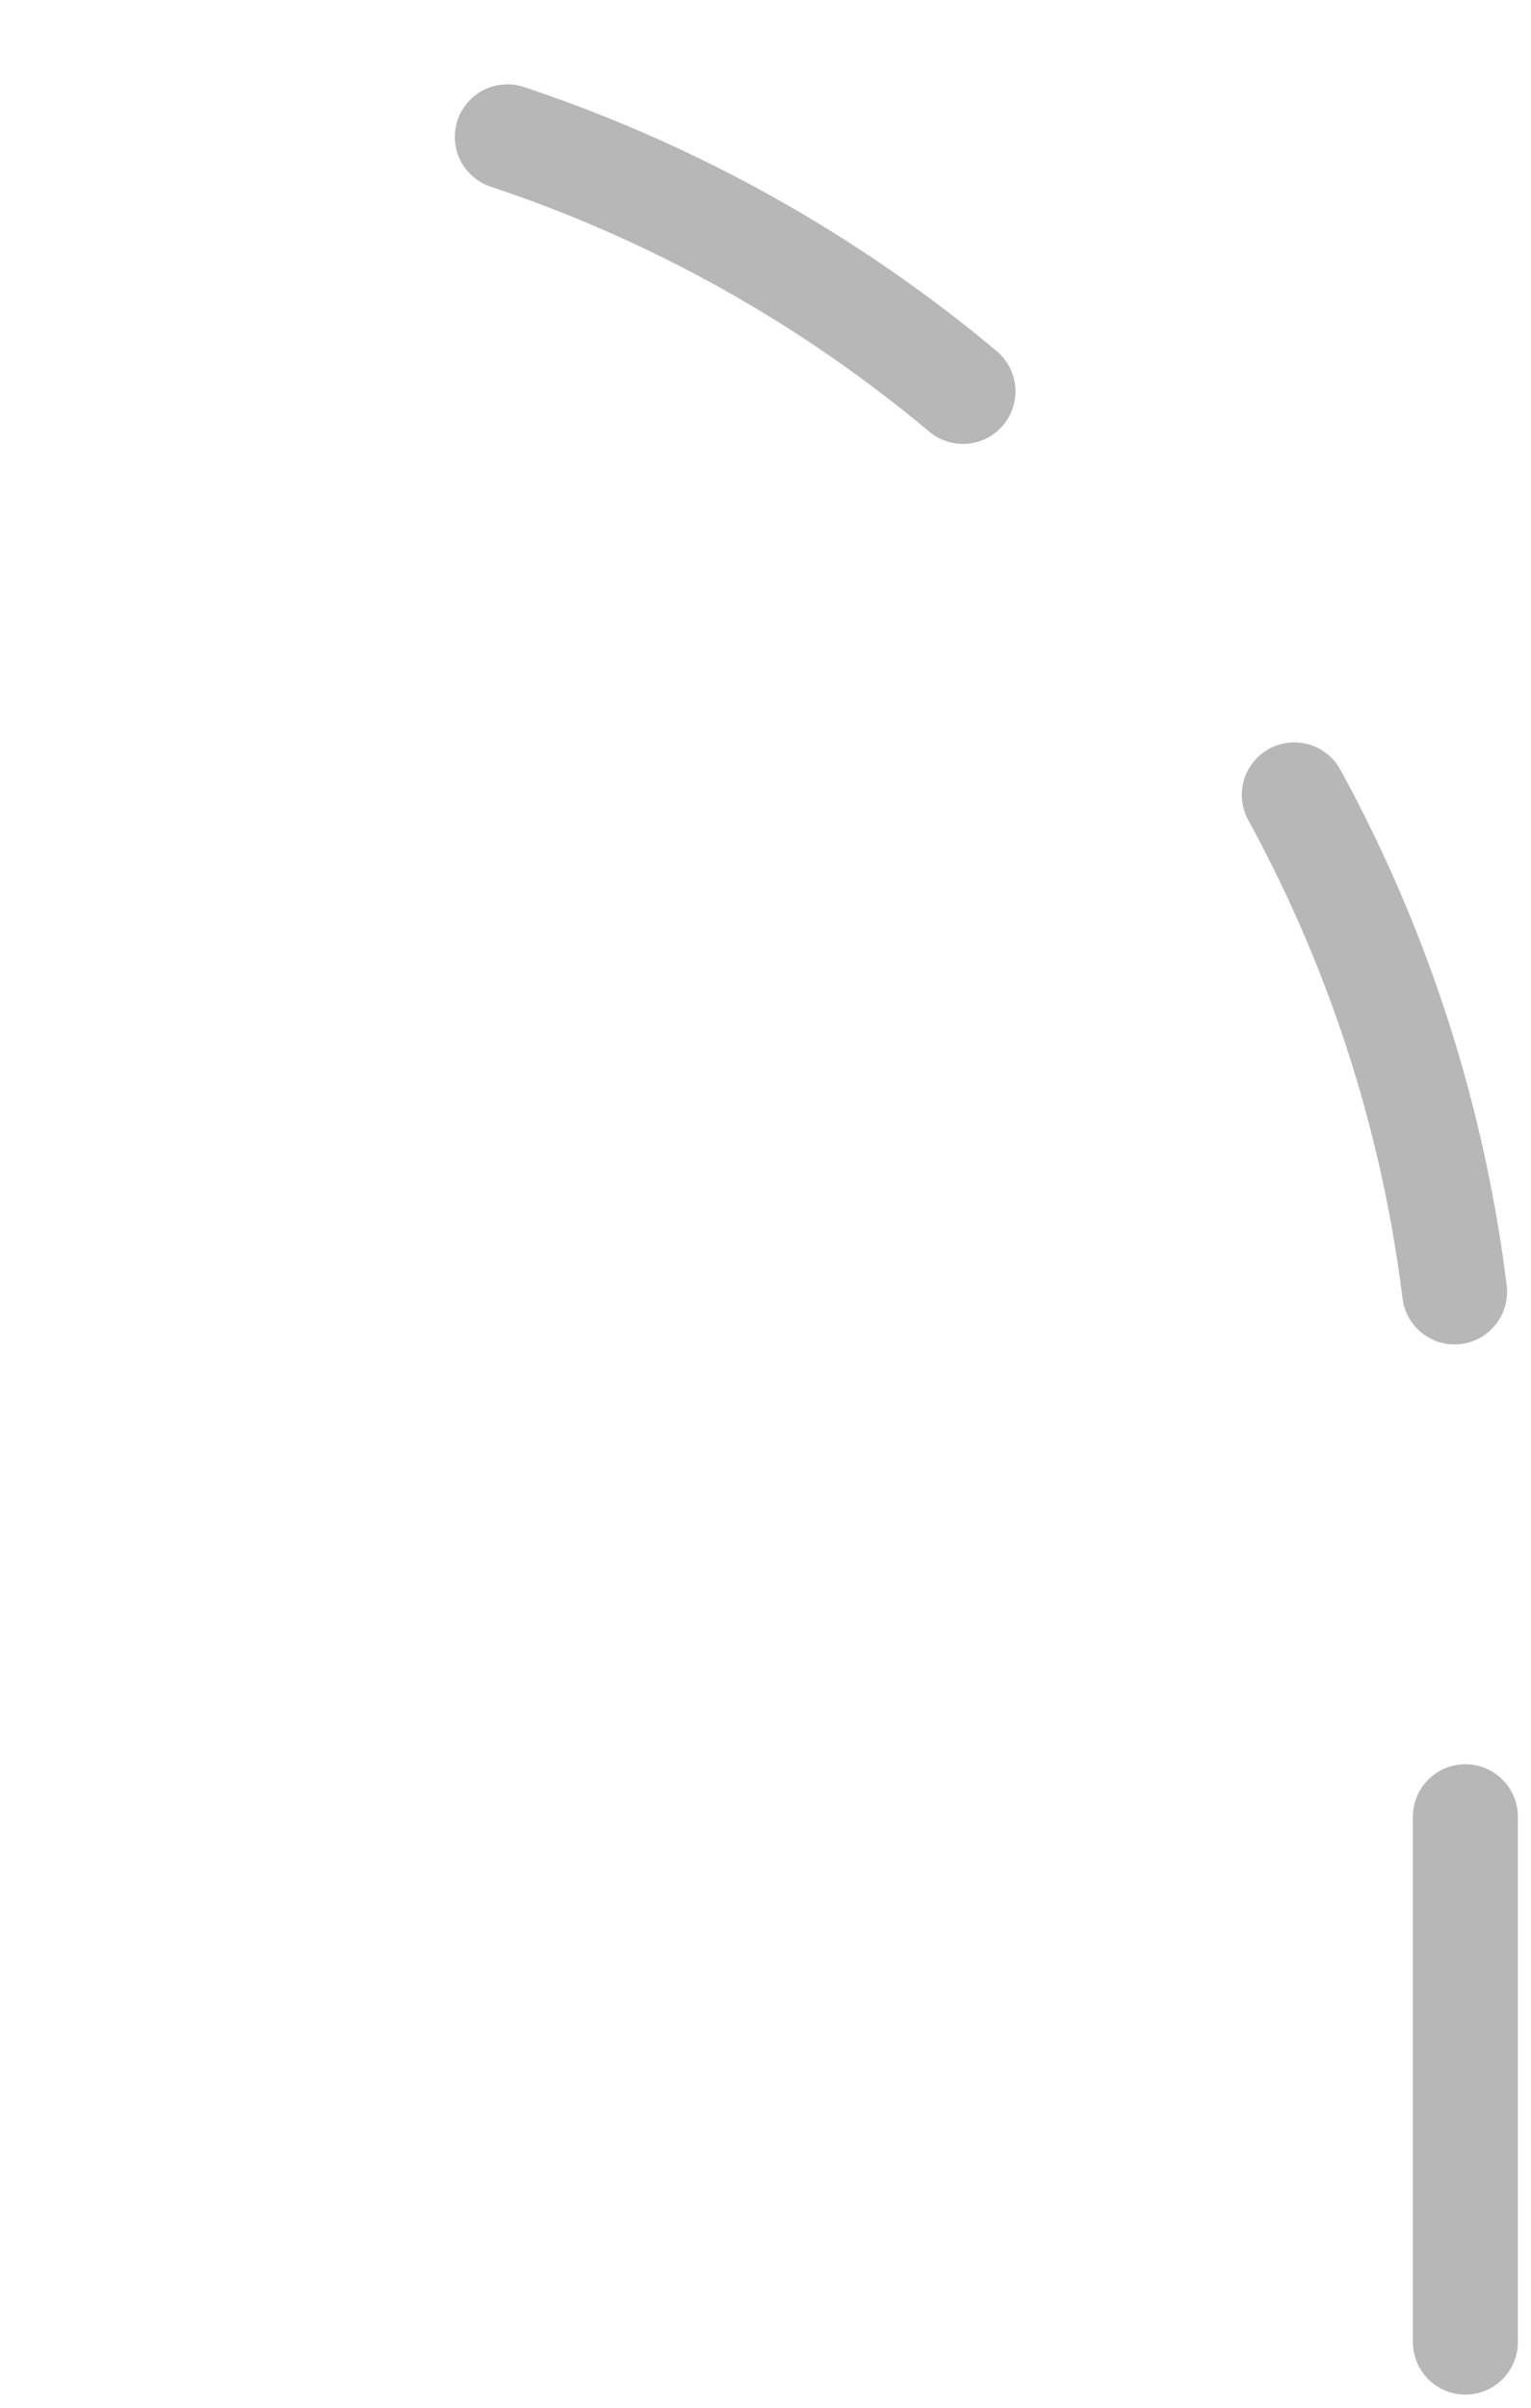
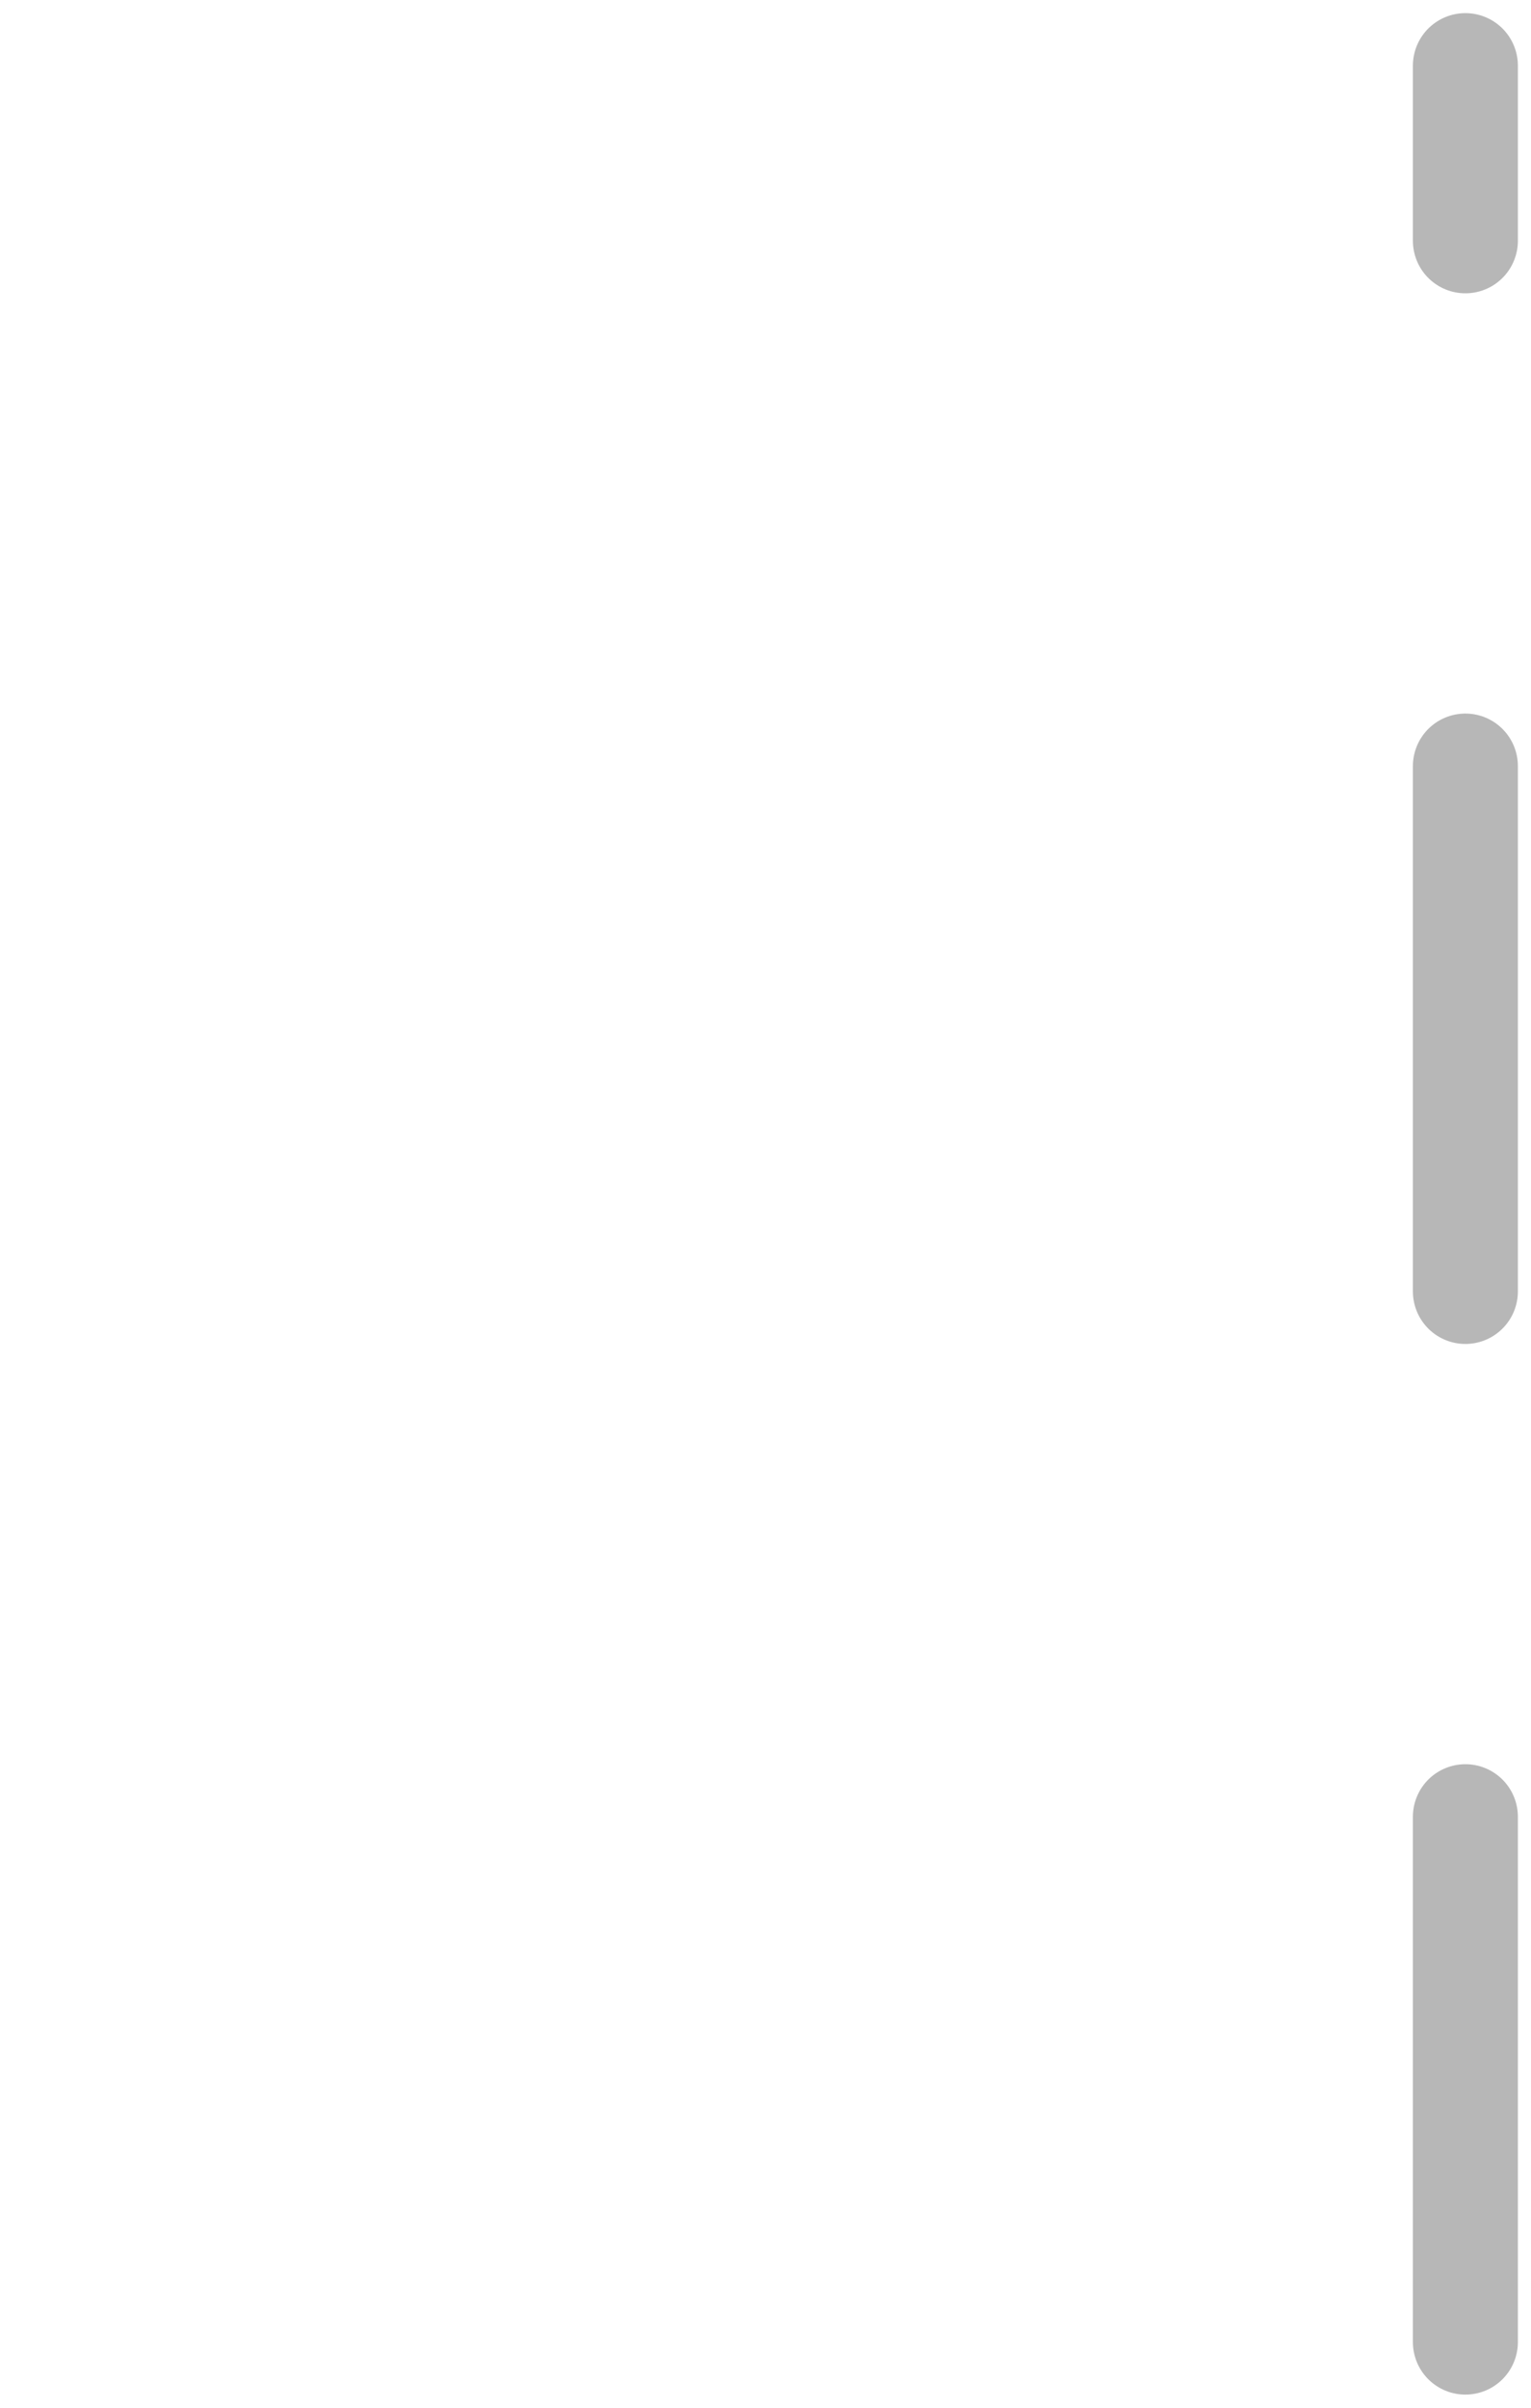
<svg xmlns="http://www.w3.org/2000/svg" width="70" height="110" viewBox="0 0 70 110" fill="none">
-   <path d="M67 107V67C67 31.654 38.346 3 3 3V3" stroke="#B7B7B7" stroke-width="4.8" stroke-linecap="round" stroke-linejoin="round" stroke-dasharray="24 24" />
+   <path d="M67 107V67V3" stroke="#B7B7B7" stroke-width="4.8" stroke-linecap="round" stroke-linejoin="round" stroke-dasharray="24 24" />
</svg>